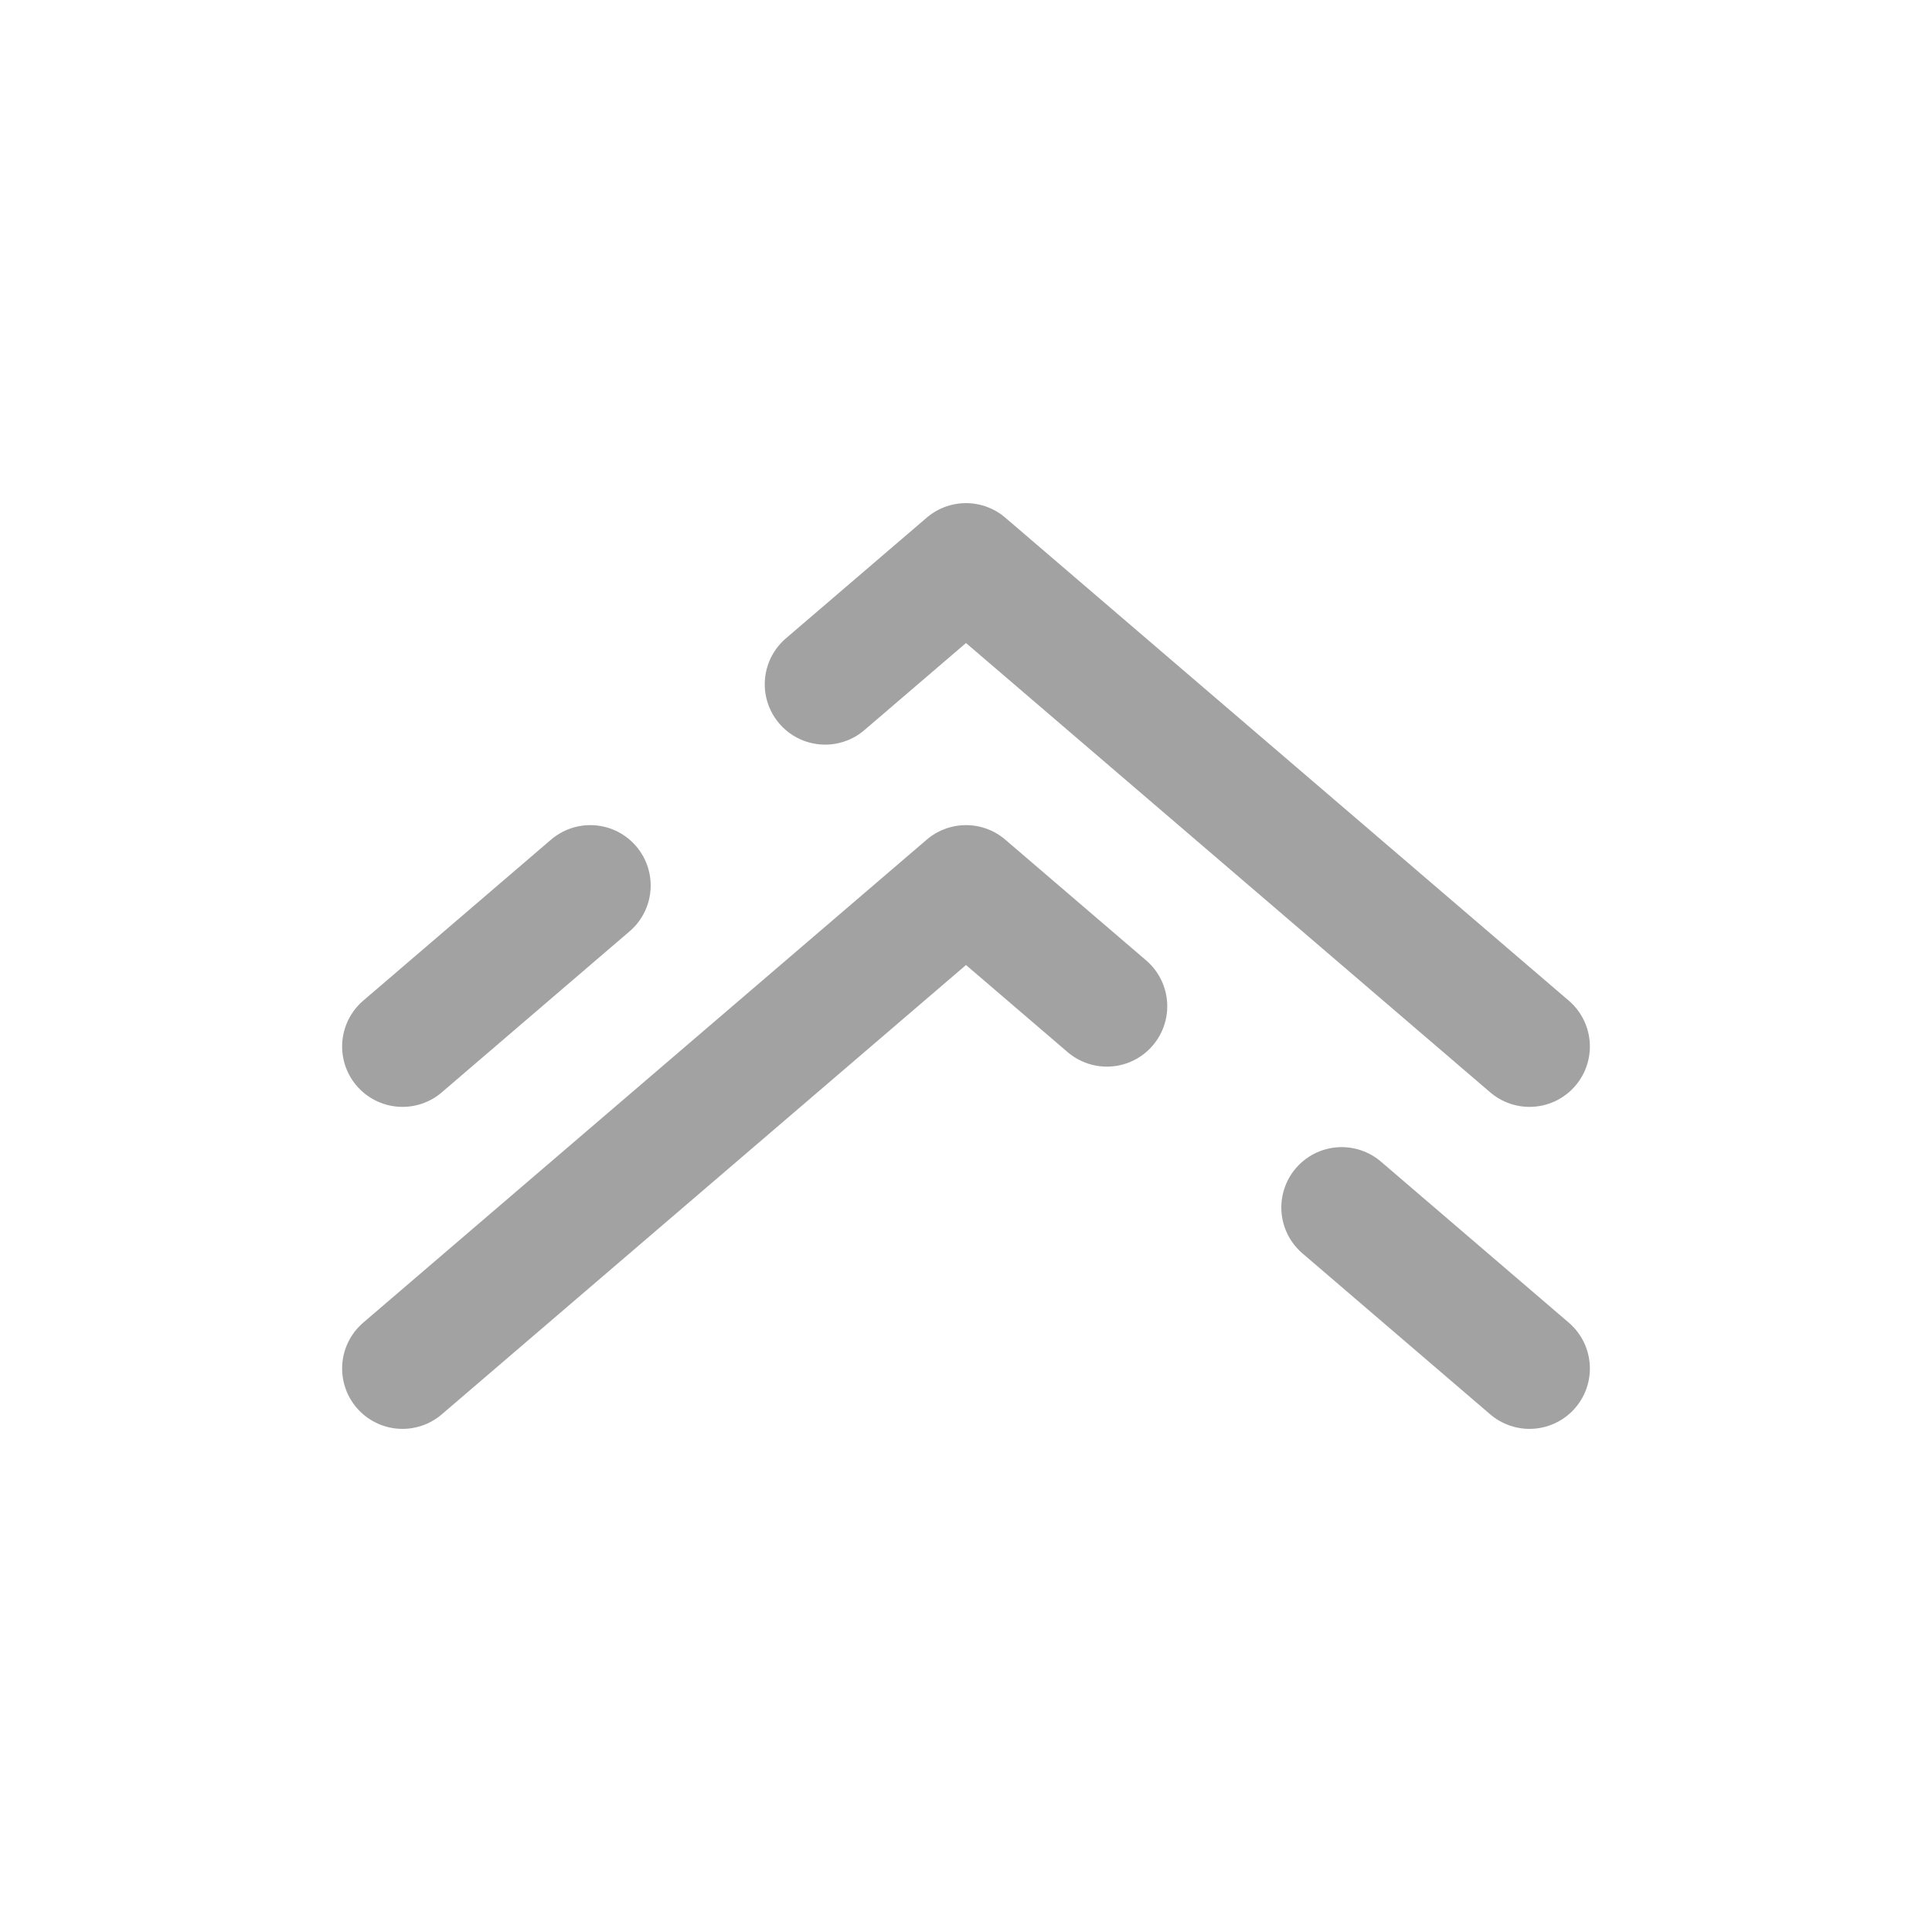
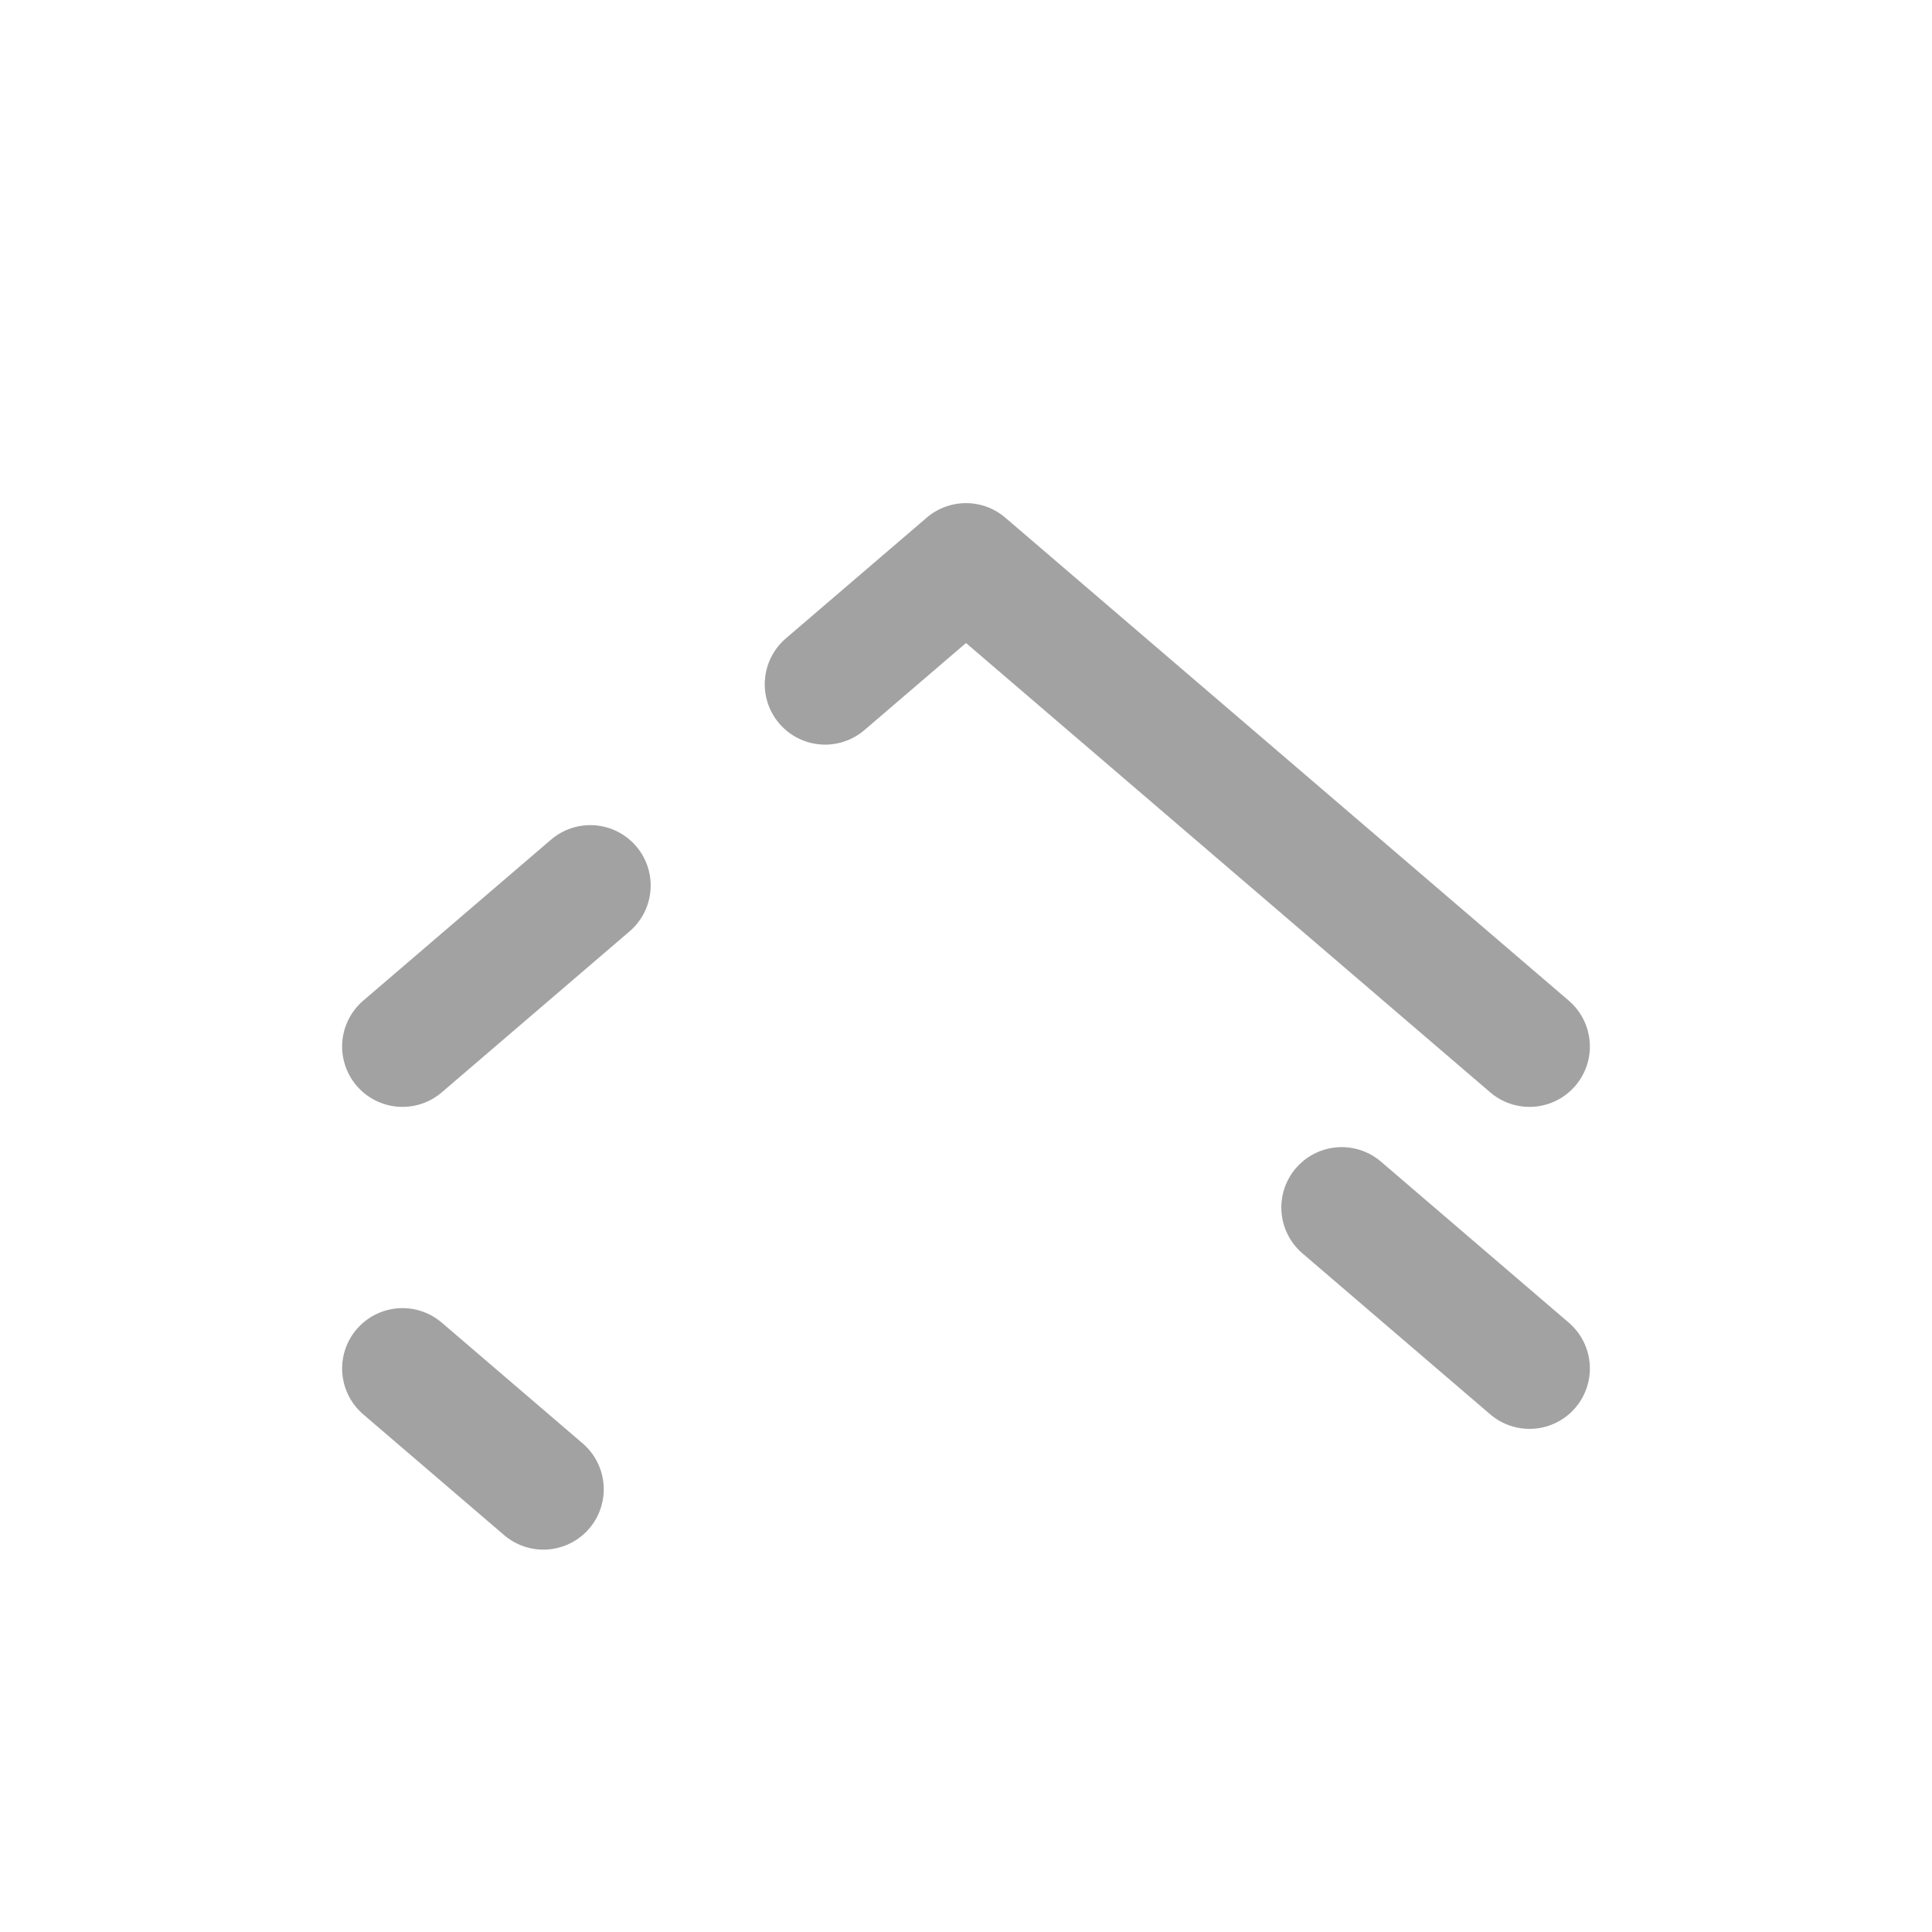
<svg xmlns="http://www.w3.org/2000/svg" width="96" height="96" viewBox="0 0 24 24">
-   <path fill="none" stroke="#a2a2a2" stroke-linecap="round" stroke-linejoin="round" stroke-width="1.5" d="m19 13l-7-6l-1.75 1.5M5 13l2.333-2M5 17l7-6l1.75 1.5M19 17l-2.333-2" />
+   <path fill="none" stroke="#a2a2a2" stroke-linecap="round" stroke-linejoin="round" stroke-width="1.5" d="m19 13l-7-6l-1.75 1.5M5 13l2.333-2M5 17l1.75 1.5M19 17l-2.333-2" />
</svg>